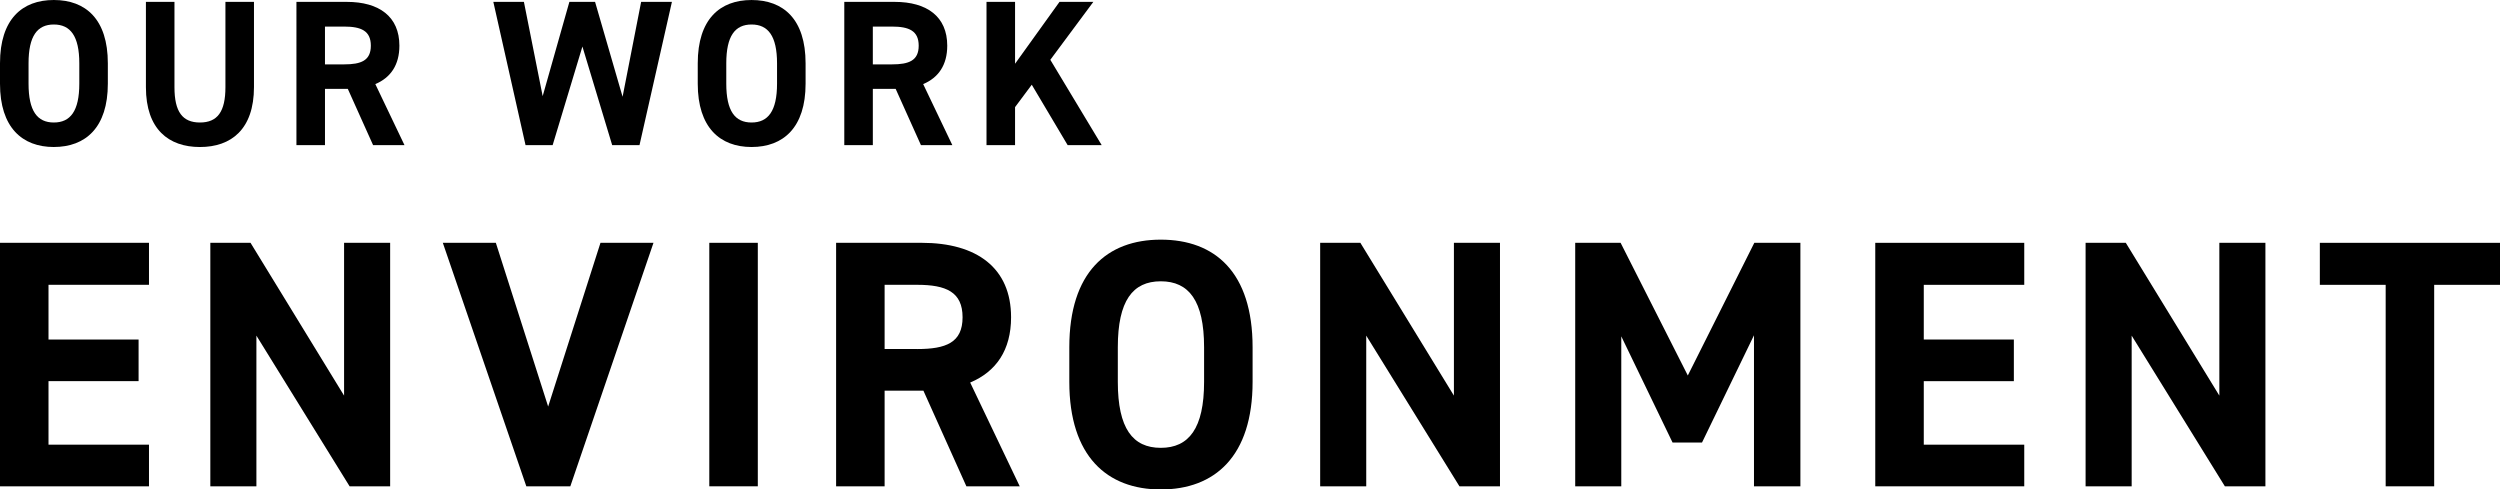
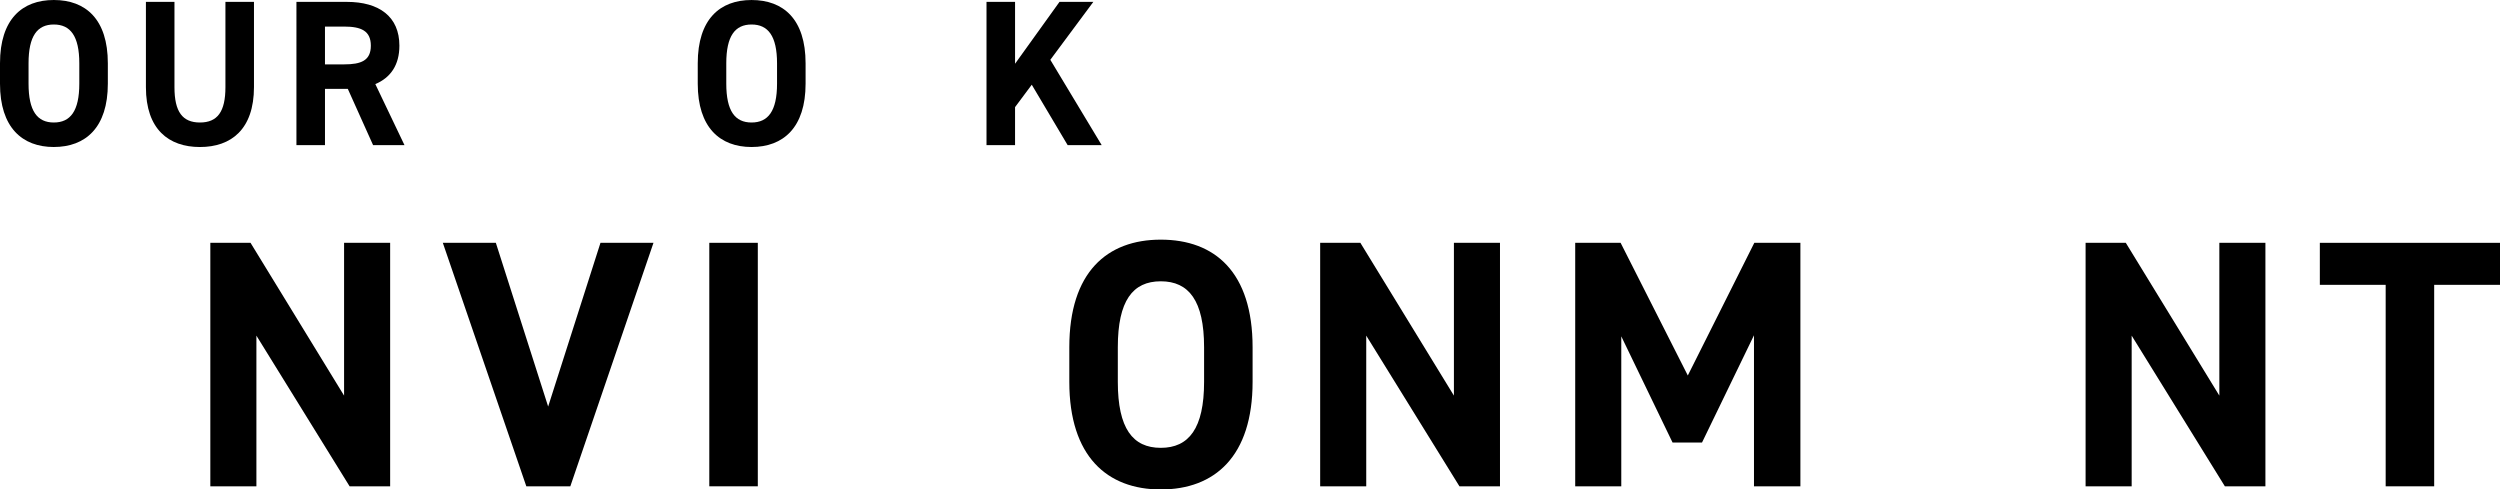
<svg xmlns="http://www.w3.org/2000/svg" id="_レイヤー_2" data-name="レイヤー 2" width="243.459" height="47.666" viewBox="0 0 243.459 47.666">
  <defs>
    <style>
      .cls-1 {
        stroke-width: 0px;
      }
    </style>
  </defs>
  <g id="_レイヤー_1-2" data-name="レイヤー 1">
    <g>
      <g>
        <path class="cls-1" d="M5.241,14.316c-3.077,0-5.241-1.9-5.241-6.166v-1.982C0,1.861,2.164,0,5.241,0c3.097,0,5.261,1.861,5.261,6.167v1.982c0,4.266-2.164,6.166-5.261,6.166ZM2.78,8.149c0,2.669.853,3.781,2.462,3.781s2.481-1.111,2.481-3.781v-1.982c0-2.669-.873-3.781-2.481-3.781s-2.462,1.111-2.462,3.781v1.982Z" />
        <path class="cls-1" d="M24.733.183v8.29c0,4.125-2.224,5.844-5.262,5.844s-5.261-1.719-5.261-5.823V.183h2.78v8.31c0,2.386.774,3.437,2.481,3.437s2.482-1.051,2.482-3.437V.183h2.78Z" />
        <path class="cls-1" d="M36.333,14.134l-2.462-5.479h-2.223v5.479h-2.78V.183h4.904c3.157,0,5.122,1.435,5.122,4.266,0,1.88-.854,3.114-2.344,3.741l2.84,5.944h-3.058ZM33.513,6.269c1.648,0,2.601-.364,2.601-1.82s-.954-1.861-2.601-1.861h-1.866v3.681h1.866Z" />
-         <path class="cls-1" d="M53.819,14.134h-2.64L48.042.183h2.978l1.827,9.18L55.448.183h2.502l2.68,9.24L62.436.183h2.998l-3.157,13.952h-2.66l-2.899-9.604-2.899,9.604Z" />
        <path class="cls-1" d="M73.19,14.316c-3.077,0-5.241-1.9-5.241-6.166v-1.982c0-4.307,2.164-6.167,5.241-6.167,3.097,0,5.261,1.861,5.261,6.167v1.982c0,4.266-2.164,6.166-5.261,6.166ZM70.728,8.149c0,2.669.853,3.781,2.462,3.781s2.481-1.111,2.481-3.781v-1.982c0-2.669-.873-3.781-2.481-3.781s-2.462,1.111-2.462,3.781v1.982Z" />
-         <path class="cls-1" d="M89.685,14.134l-2.462-5.479h-2.223v5.479h-2.78V.183h4.904c3.157,0,5.122,1.435,5.122,4.266,0,1.88-.854,3.114-2.344,3.741l2.84,5.944h-3.058ZM86.865,6.269c1.648,0,2.601-.364,2.601-1.82s-.954-1.861-2.601-1.861h-1.866v3.681h1.866Z" />
        <path class="cls-1" d="M103.972,14.134l-3.495-5.884-1.627,2.183v3.701h-2.78V.183h2.78v6.025L103.177.183h3.296l-4.189,5.641,5.003,8.31h-3.316Z" />
      </g>
      <g>
-         <path class="cls-1" d="M14.509,23.647v4.091H4.724v5.326h8.772v4.055H4.724v6.185h9.785v4.055H0v-23.712h14.509Z" />
        <path class="cls-1" d="M37.994,23.647v23.712h-3.948l-9.077-14.674v14.674h-4.487v-23.712h3.915l9.11,14.879v-14.879h4.487Z" />
        <path class="cls-1" d="M48.287,23.647l5.094,15.945,5.095-15.945h5.162l-8.098,23.712h-4.285l-8.132-23.712h5.163Z" />
        <path class="cls-1" d="M73.798,47.358h-4.724v-23.712h4.724v23.712Z" />
-         <path class="cls-1" d="M94.11,47.358l-4.184-9.312h-3.779v9.312h-4.724v-23.712h8.334c5.365,0,8.705,2.44,8.705,7.251,0,3.196-1.451,5.293-3.982,6.357l4.825,10.104h-5.196ZM89.318,33.991c2.801,0,4.421-.62,4.421-3.094s-1.62-3.161-4.421-3.161h-3.171v6.254h3.171Z" />
        <path class="cls-1" d="M113.041,47.666c-5.23,0-8.908-3.23-8.908-10.479v-3.368c0-7.32,3.678-10.481,8.908-10.481,5.263,0,8.941,3.161,8.941,10.481v3.368c0,7.249-3.678,10.479-8.941,10.479ZM108.857,37.188c0,4.535,1.451,6.424,4.184,6.424s4.217-1.889,4.217-6.424v-3.368c0-4.537-1.484-6.426-4.217-6.426s-4.184,1.889-4.184,6.426v3.368Z" />
        <path class="cls-1" d="M146.074,23.647v23.712h-3.948l-9.077-14.674v14.674h-4.487v-23.712h3.915l9.11,14.879v-14.879h4.487Z" />
        <path class="cls-1" d="M164.364,36.568l6.478-12.921h4.487v23.712h-4.52v-14.708l-5.061,10.445h-2.868l-4.994-10.343v14.605h-4.487v-23.712h4.421l6.545,12.921Z" />
-         <path class="cls-1" d="M197.129,23.647v4.091h-9.785v5.326h8.772v4.055h-8.772v6.185h9.785v4.055h-14.509v-23.712h14.509Z" />
        <path class="cls-1" d="M220.614,23.647v23.712h-3.948l-9.077-14.674v14.674h-4.487v-23.712h3.915l9.11,14.879v-14.879h4.487Z" />
        <path class="cls-1" d="M243.459,23.647v4.091h-6.41v19.621h-4.724v-19.621h-6.411v-4.091h17.546Z" />
      </g>
    </g>
  </g>
</svg>